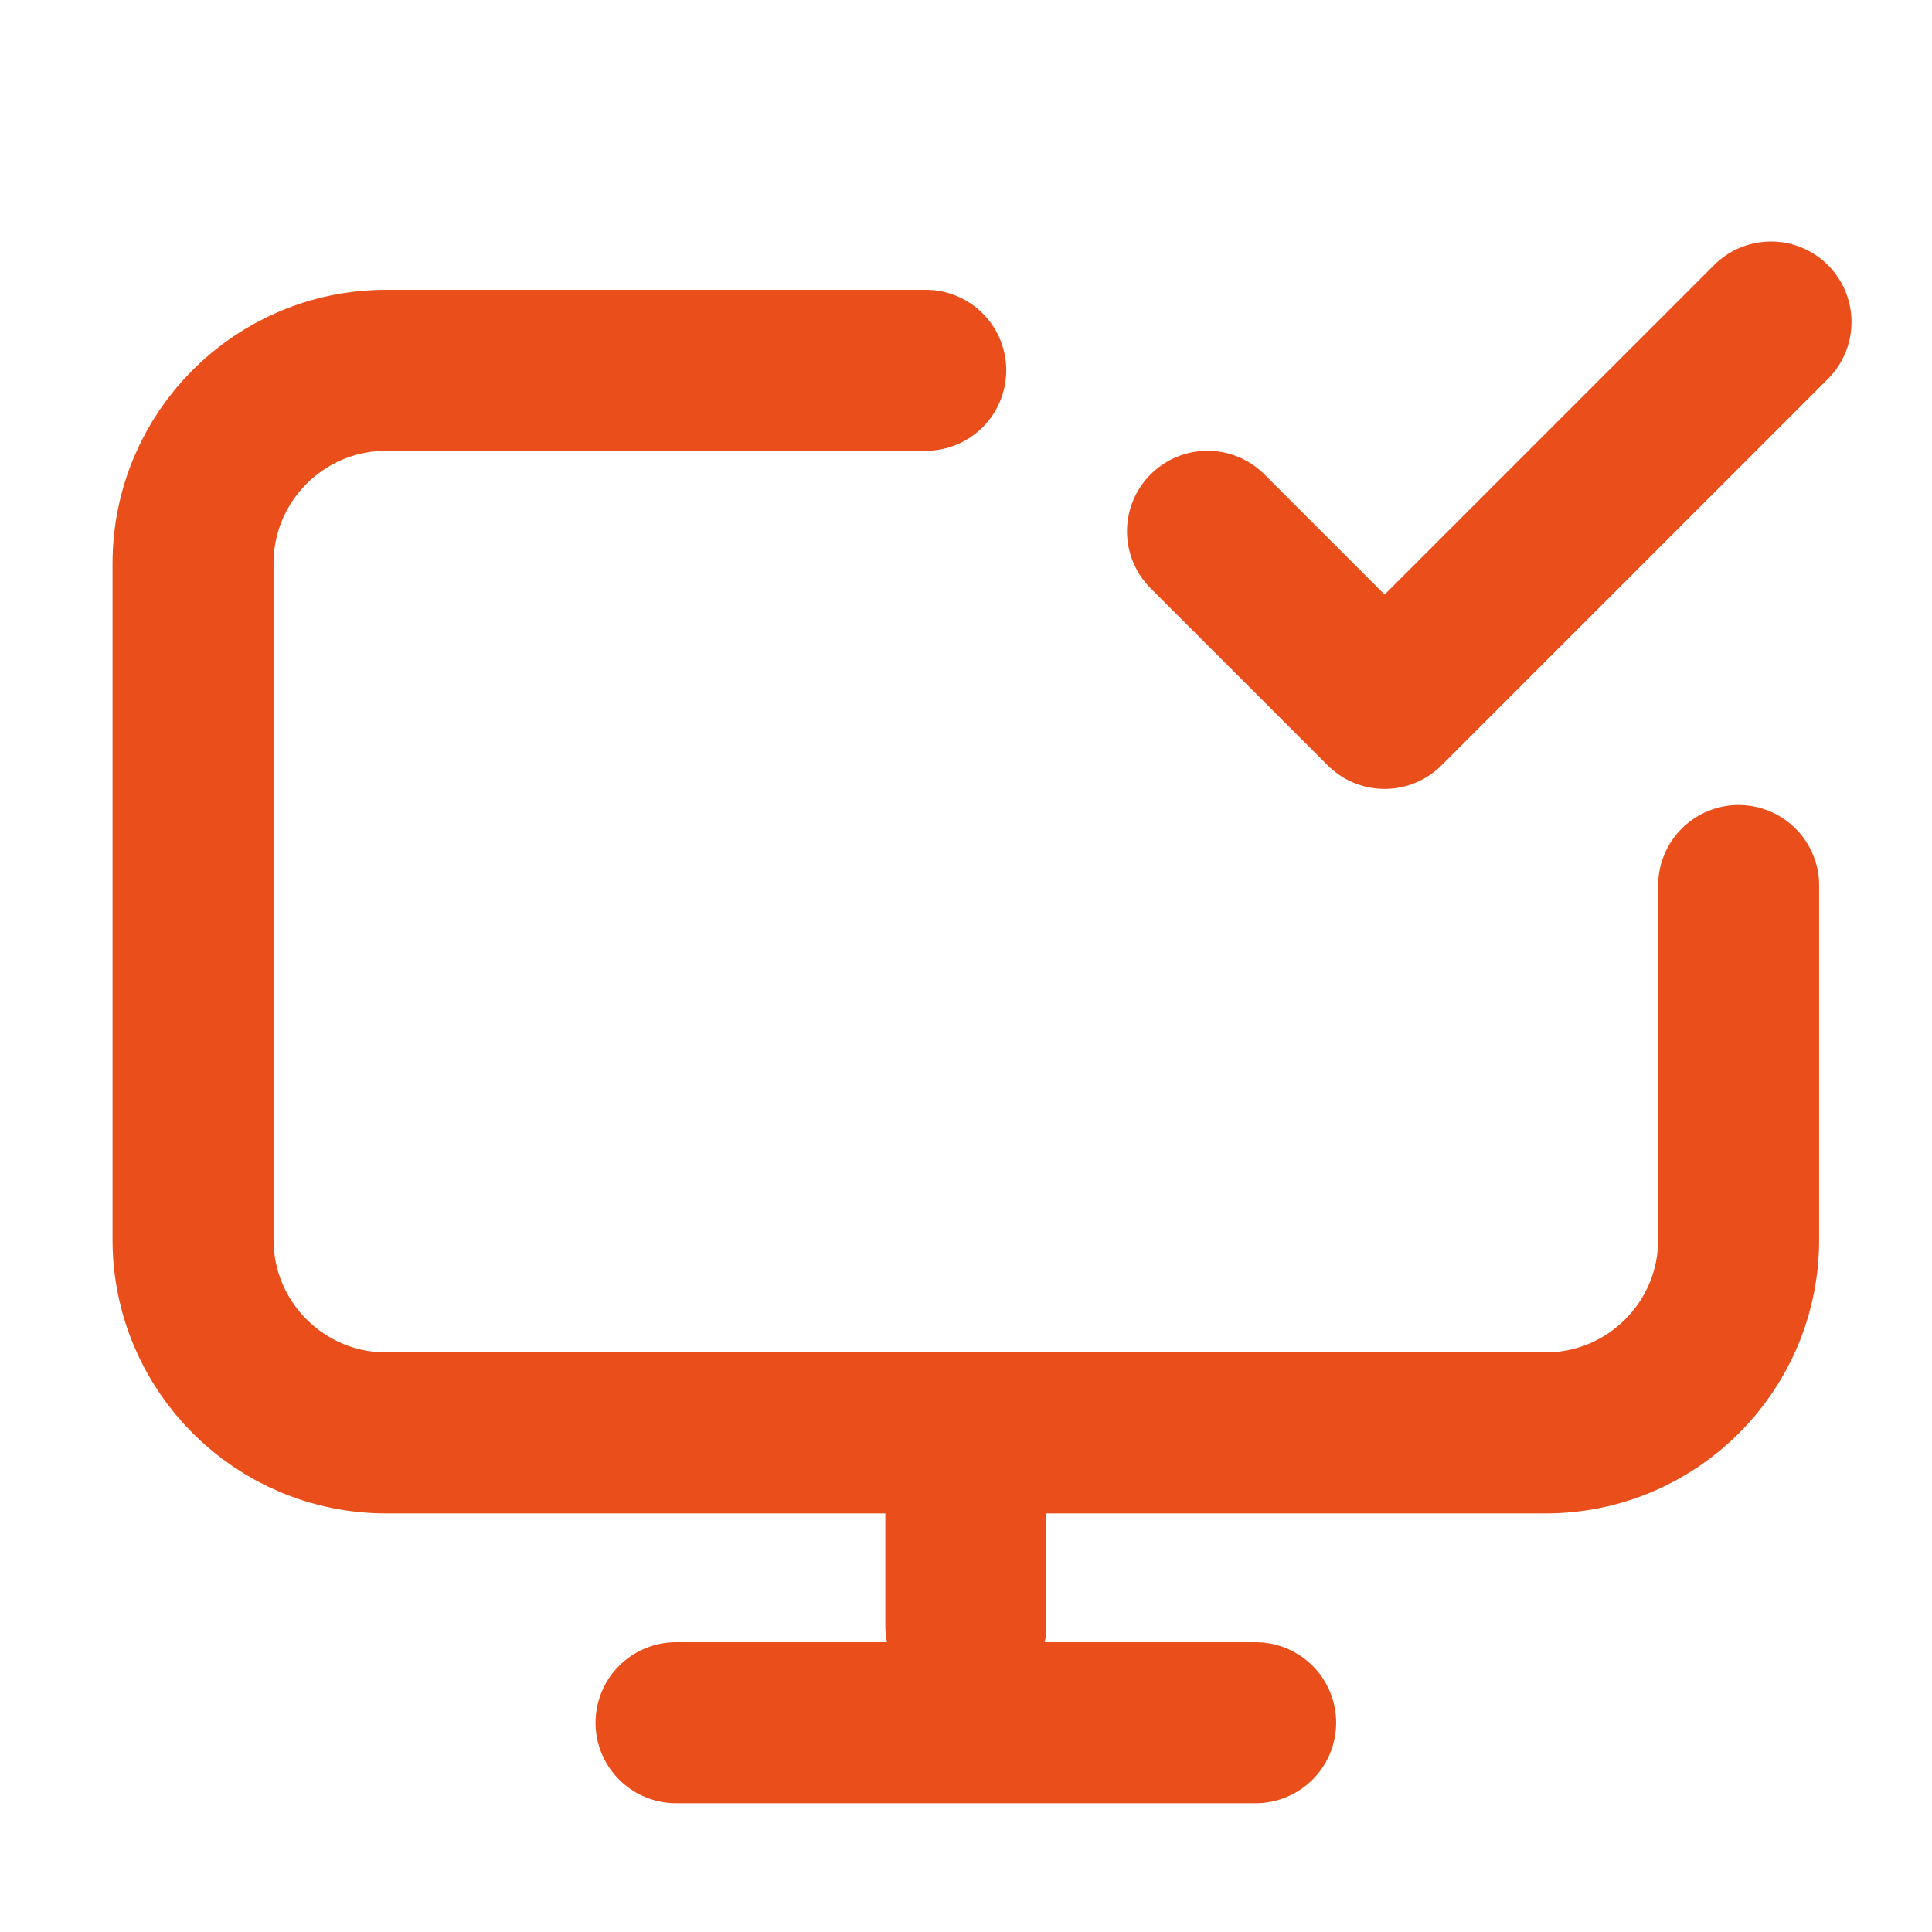
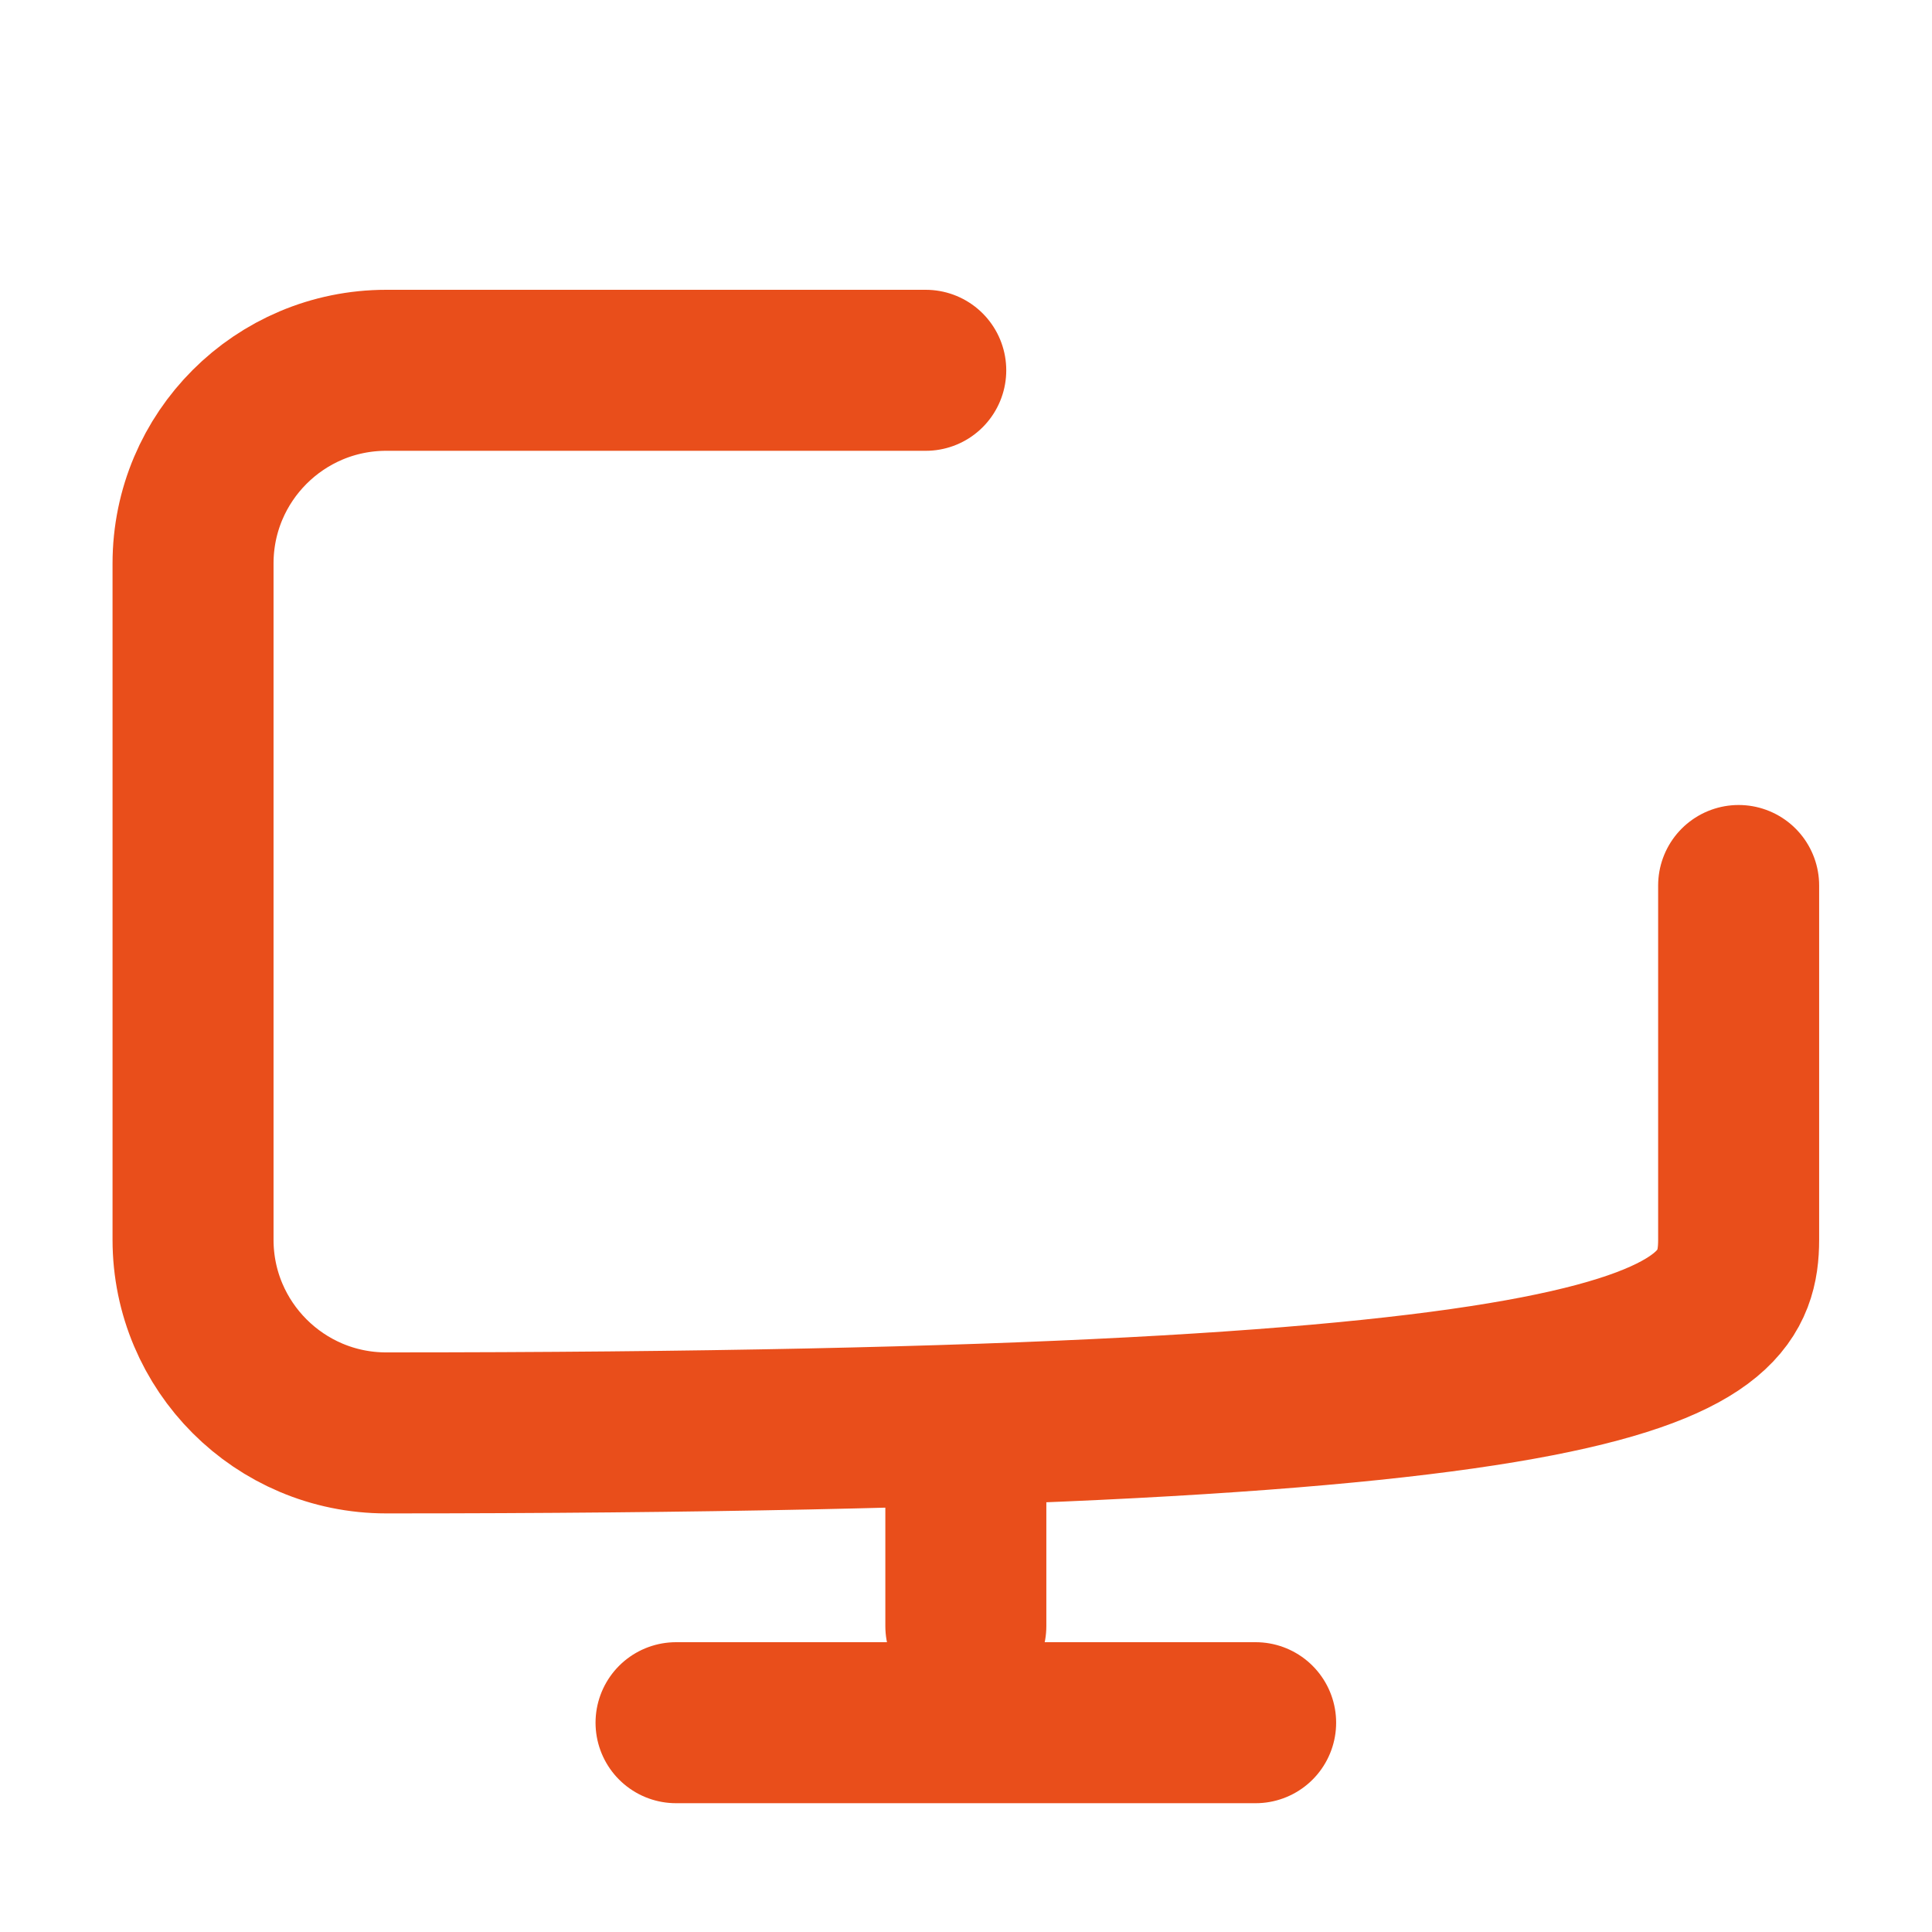
<svg xmlns="http://www.w3.org/2000/svg" width="24" height="24" viewBox="0 0 24 24" fill="none">
-   <path d="M11.5 4.6H4.798C3.473 4.6 2.398 5.674 2.398 7V15.4C2.398 16.725 3.473 17.8 4.798 17.8H19.198C20.524 17.8 21.598 16.725 21.598 15.4V11M11.998 17.8V20.2M8.398 21.4H15.598" stroke="#E94E1B" stroke-width="2" stroke-linecap="round" stroke-linejoin="round" />
-   <path d="M15 6.6L17.2 8.8L22 4" stroke="#E94E1B" stroke-width="2" stroke-linecap="round" stroke-linejoin="round" />
+   <path d="M11.5 4.6H4.798C3.473 4.6 2.398 5.674 2.398 7V15.4C2.398 16.725 3.473 17.8 4.798 17.8C20.524 17.8 21.598 16.725 21.598 15.4V11M11.998 17.8V20.2M8.398 21.4H15.598" stroke="#E94E1B" stroke-width="2" stroke-linecap="round" stroke-linejoin="round" />
</svg>